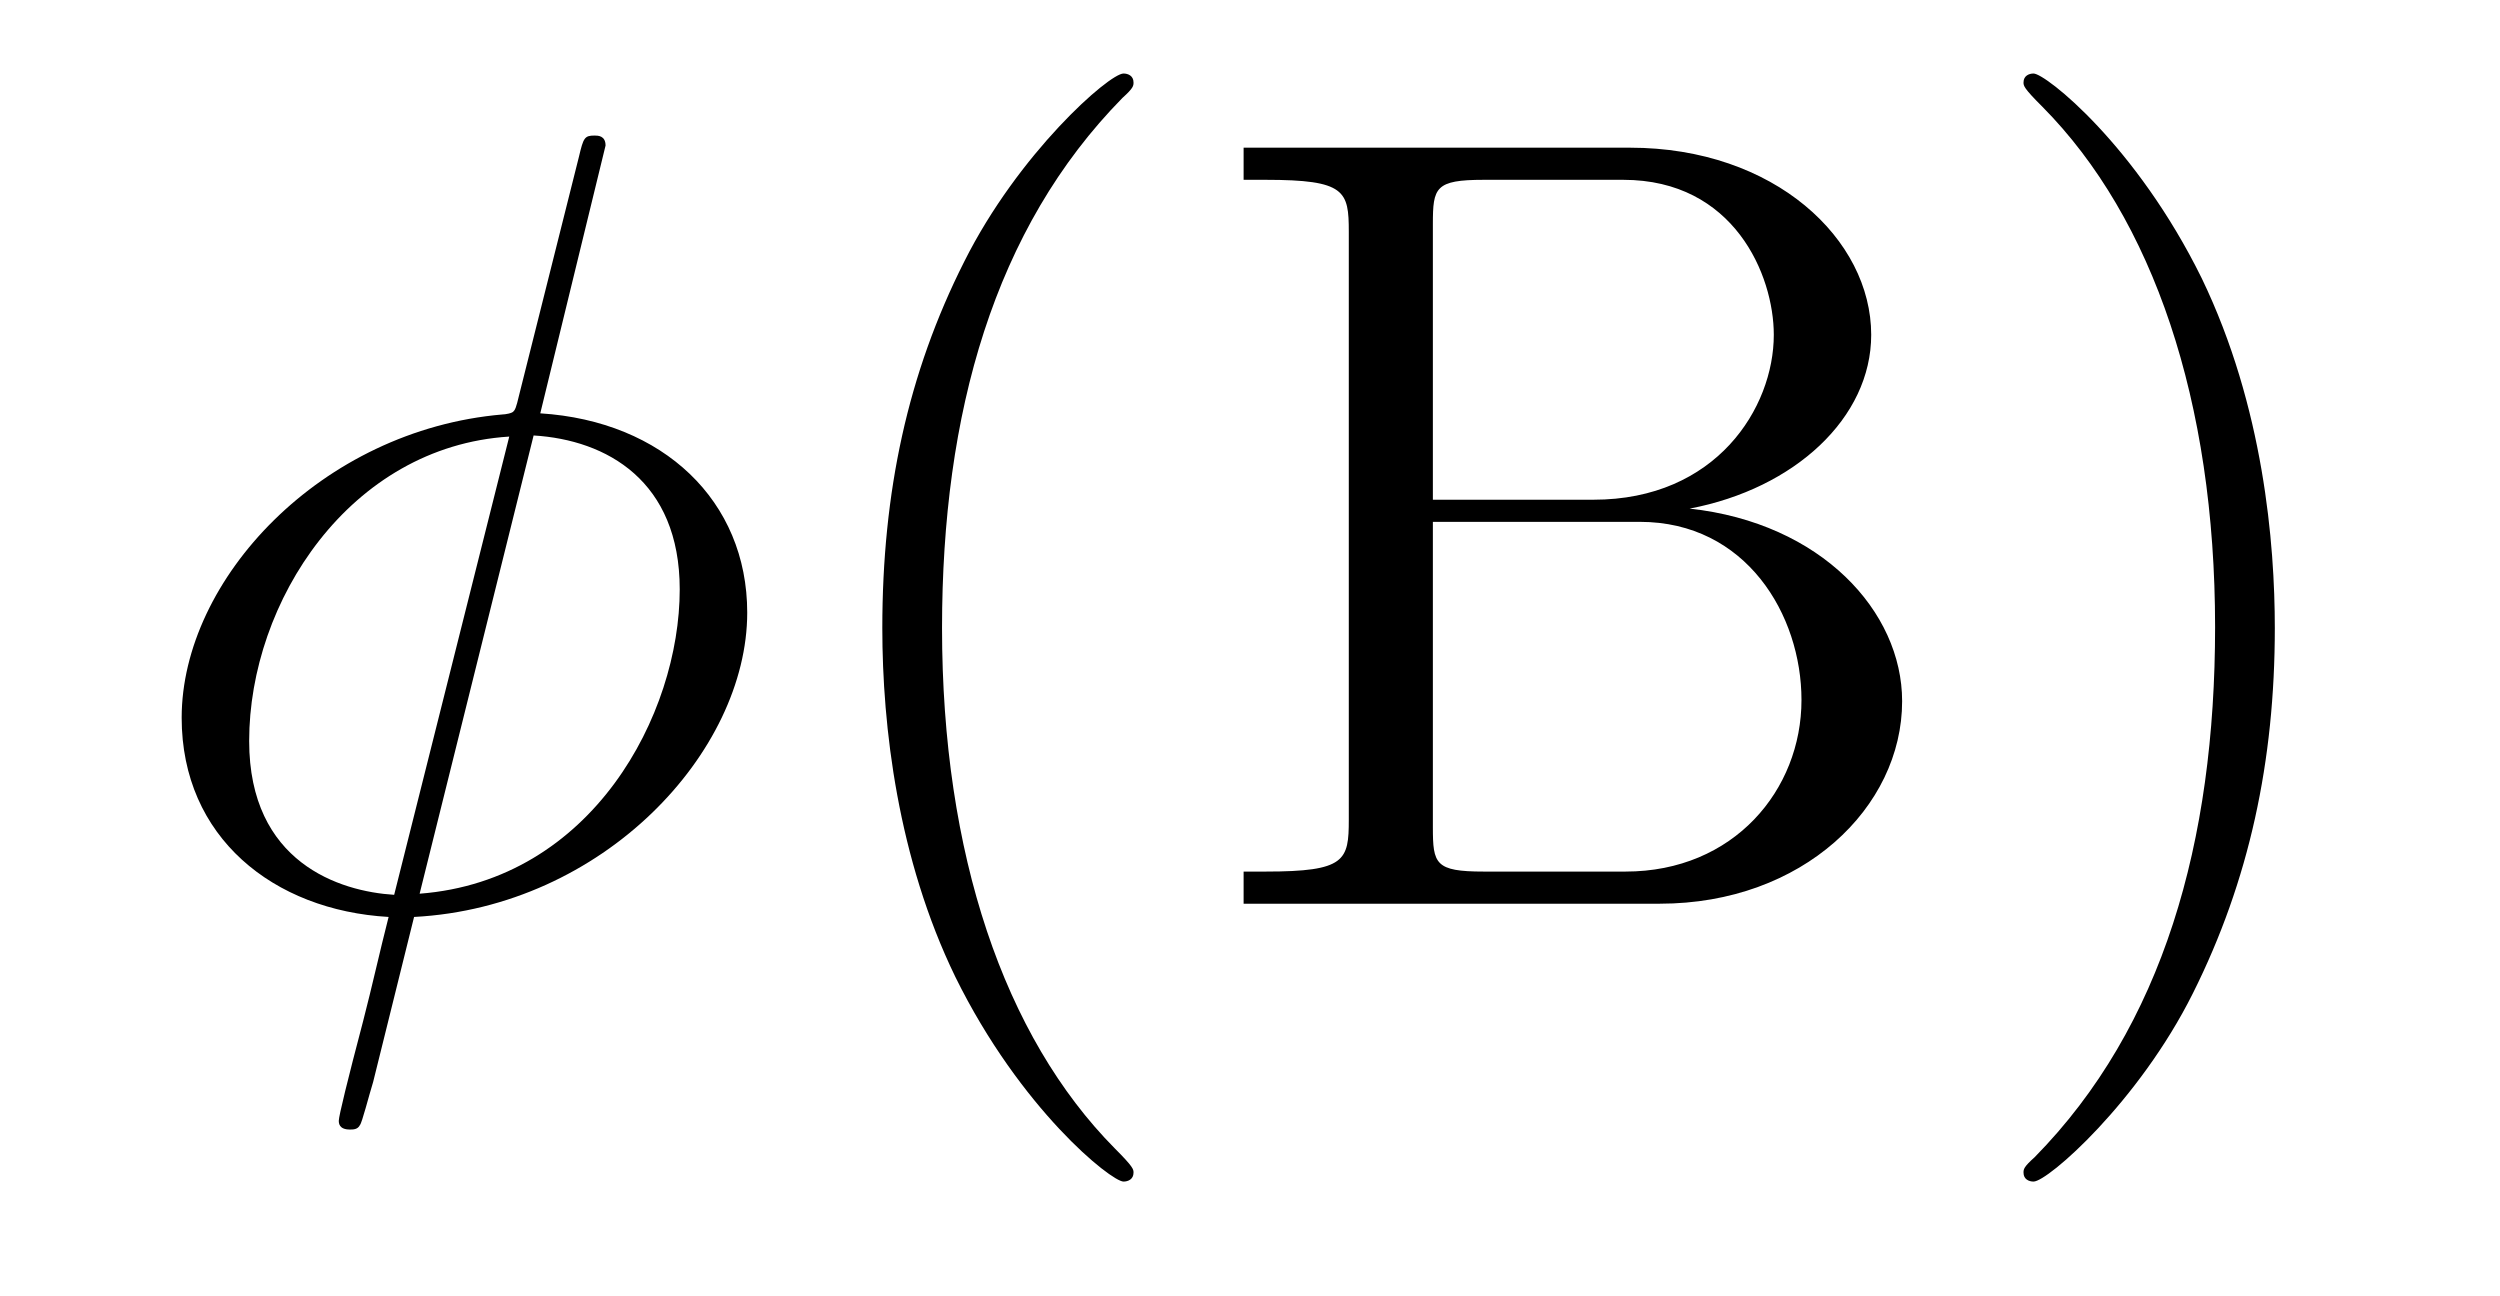
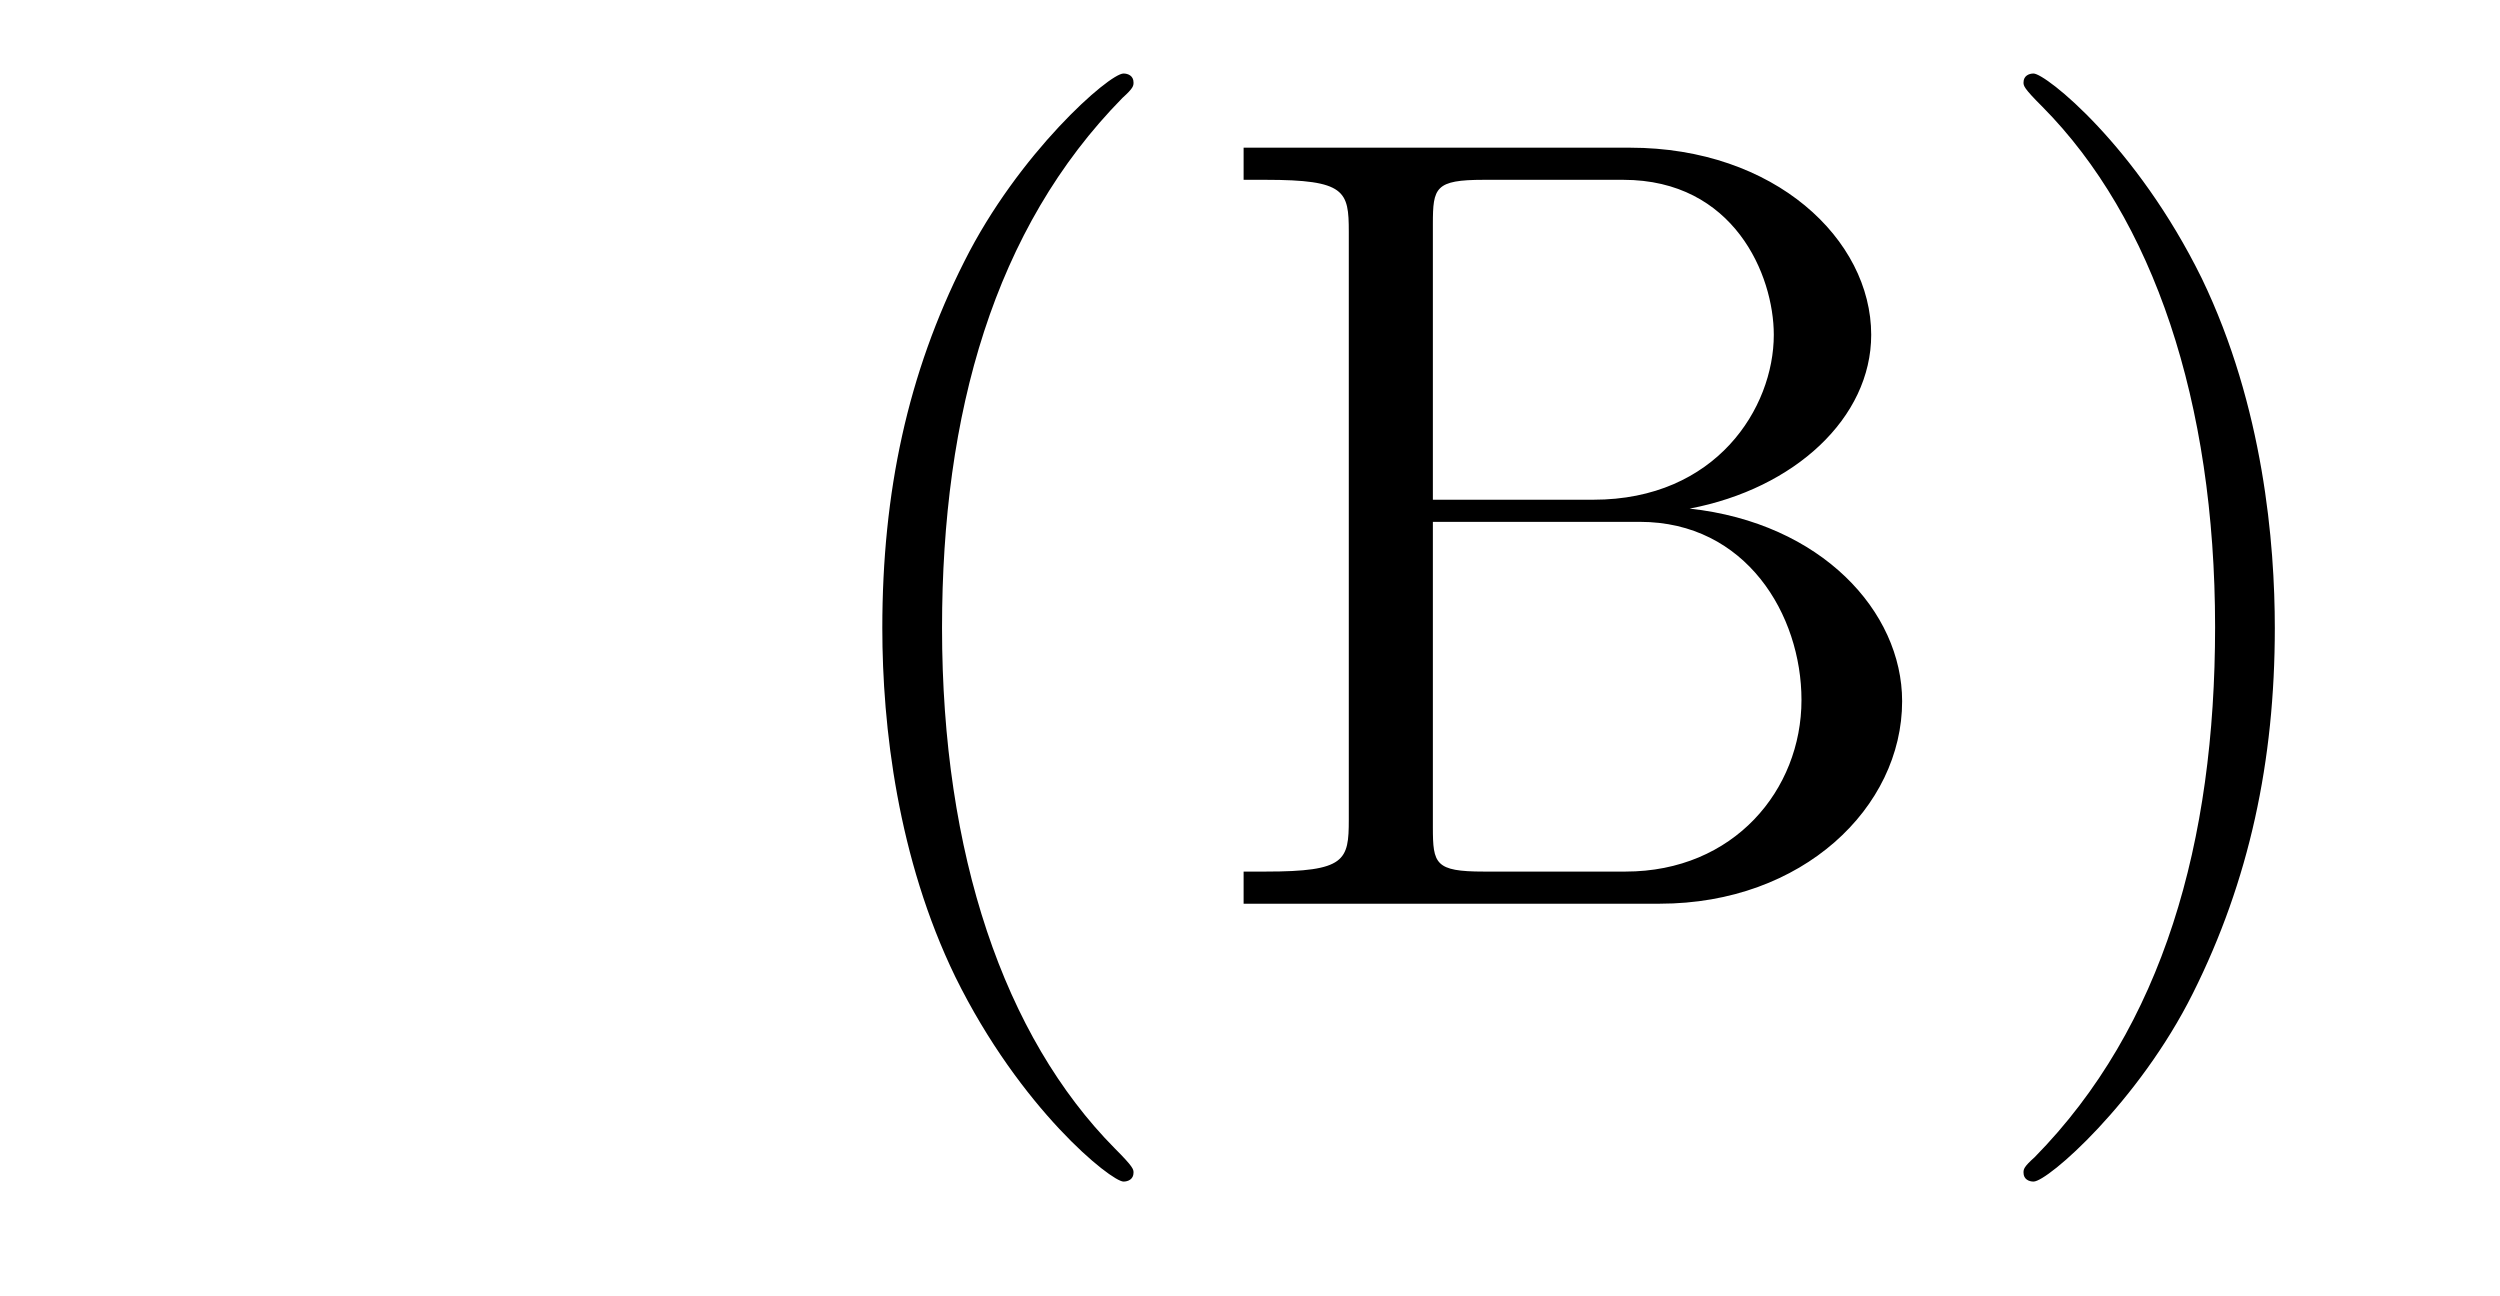
<svg xmlns="http://www.w3.org/2000/svg" version="1.1" width="27pt" height="14pt" viewBox="0 -14 27 14">
  <g id="page1">
    <g transform="matrix(1 0 0 -1 -127 650)">
-       <path d="M133.54 662.428C133.54 662.536 133.457 662.536 133.421 662.536C133.313 662.536 133.301 662.512 133.253 662.309L132.608 659.739C132.572 659.583 132.56 659.572 132.548 659.56C132.536 659.536 132.453 659.524 132.428 659.524C130.468 659.356 128.962 657.742 128.962 656.248C128.962 654.957 129.954 654.168 131.197 654.097C131.102 653.726 131.018 653.343 130.922 652.973C130.755 652.339 130.659 651.945 130.659 651.897C130.659 651.873 130.659 651.801 130.779 651.801C130.815 651.801 130.863 651.801 130.887 651.849C130.91 651.873 130.982 652.16 131.03 652.315L131.472 654.097C133.516 654.204 135.07 655.878 135.07 657.384C135.07 658.591 134.162 659.452 132.835 659.536L133.54 662.428ZM132.763 659.297C133.552 659.249 134.341 658.807 134.341 657.635C134.341 656.284 133.397 654.491 131.532 654.348L132.763 659.297ZM131.257 654.336C130.671 654.372 129.691 654.682 129.691 655.997C129.691 657.503 130.779 659.177 132.5 659.285L131.257 654.336Z" />
      <path d="M139.242 651.335C139.242 651.371 139.242 651.395 139.039 651.598C137.844 652.806 137.174 654.778 137.174 657.217C137.174 659.536 137.736 661.532 139.123 662.943C139.242 663.05 139.242 663.074 139.242 663.11C139.242 663.182 139.182 663.206 139.134 663.206C138.979 663.206 137.999 662.345 137.413 661.173C136.804 659.966 136.529 658.687 136.529 657.217C136.529 656.152 136.696 654.73 137.317 653.451C138.023 652.017 139.003 651.239 139.134 651.239C139.182 651.239 139.242 651.263 139.242 651.335ZM140.431 662.405V662.058H140.67C141.531 662.058 141.567 661.938 141.567 661.496V655.148C141.567 654.706 141.531 654.587 140.67 654.587H140.431V654.24H144.926C146.468 654.24 147.543 655.28 147.543 656.427C147.543 657.396 146.671 658.352 145.248 658.507C146.384 658.723 147.209 659.488 147.209 660.384C147.209 661.413 146.169 662.405 144.603 662.405H140.431ZM142.475 658.603V661.58C142.475 661.974 142.499 662.058 143.025 662.058H144.531C145.727 662.058 146.157 661.03 146.157 660.384C146.157 659.595 145.535 658.603 144.209 658.603H142.475ZM143.025 654.587C142.499 654.587 142.475 654.67 142.475 655.065V658.364H144.71C145.858 658.364 146.456 657.36 146.456 656.44C146.456 655.471 145.727 654.587 144.555 654.587H143.025ZM151.568 657.217C151.568 658.125 151.448 659.607 150.779 660.994C150.074 662.428 149.093 663.206 148.962 663.206C148.914 663.206 148.854 663.182 148.854 663.11C148.854 663.074 148.854 663.05 149.058 662.847C150.253 661.64 150.923 659.667 150.923 657.228C150.923 654.909 150.361 652.913 148.974 651.502C148.854 651.395 148.854 651.371 148.854 651.335C148.854 651.263 148.914 651.239 148.962 651.239C149.117 651.239 150.098 652.1 150.683 653.272C151.293 654.491 151.568 655.782 151.568 657.217Z" />
    </g>
  </g>
</svg>